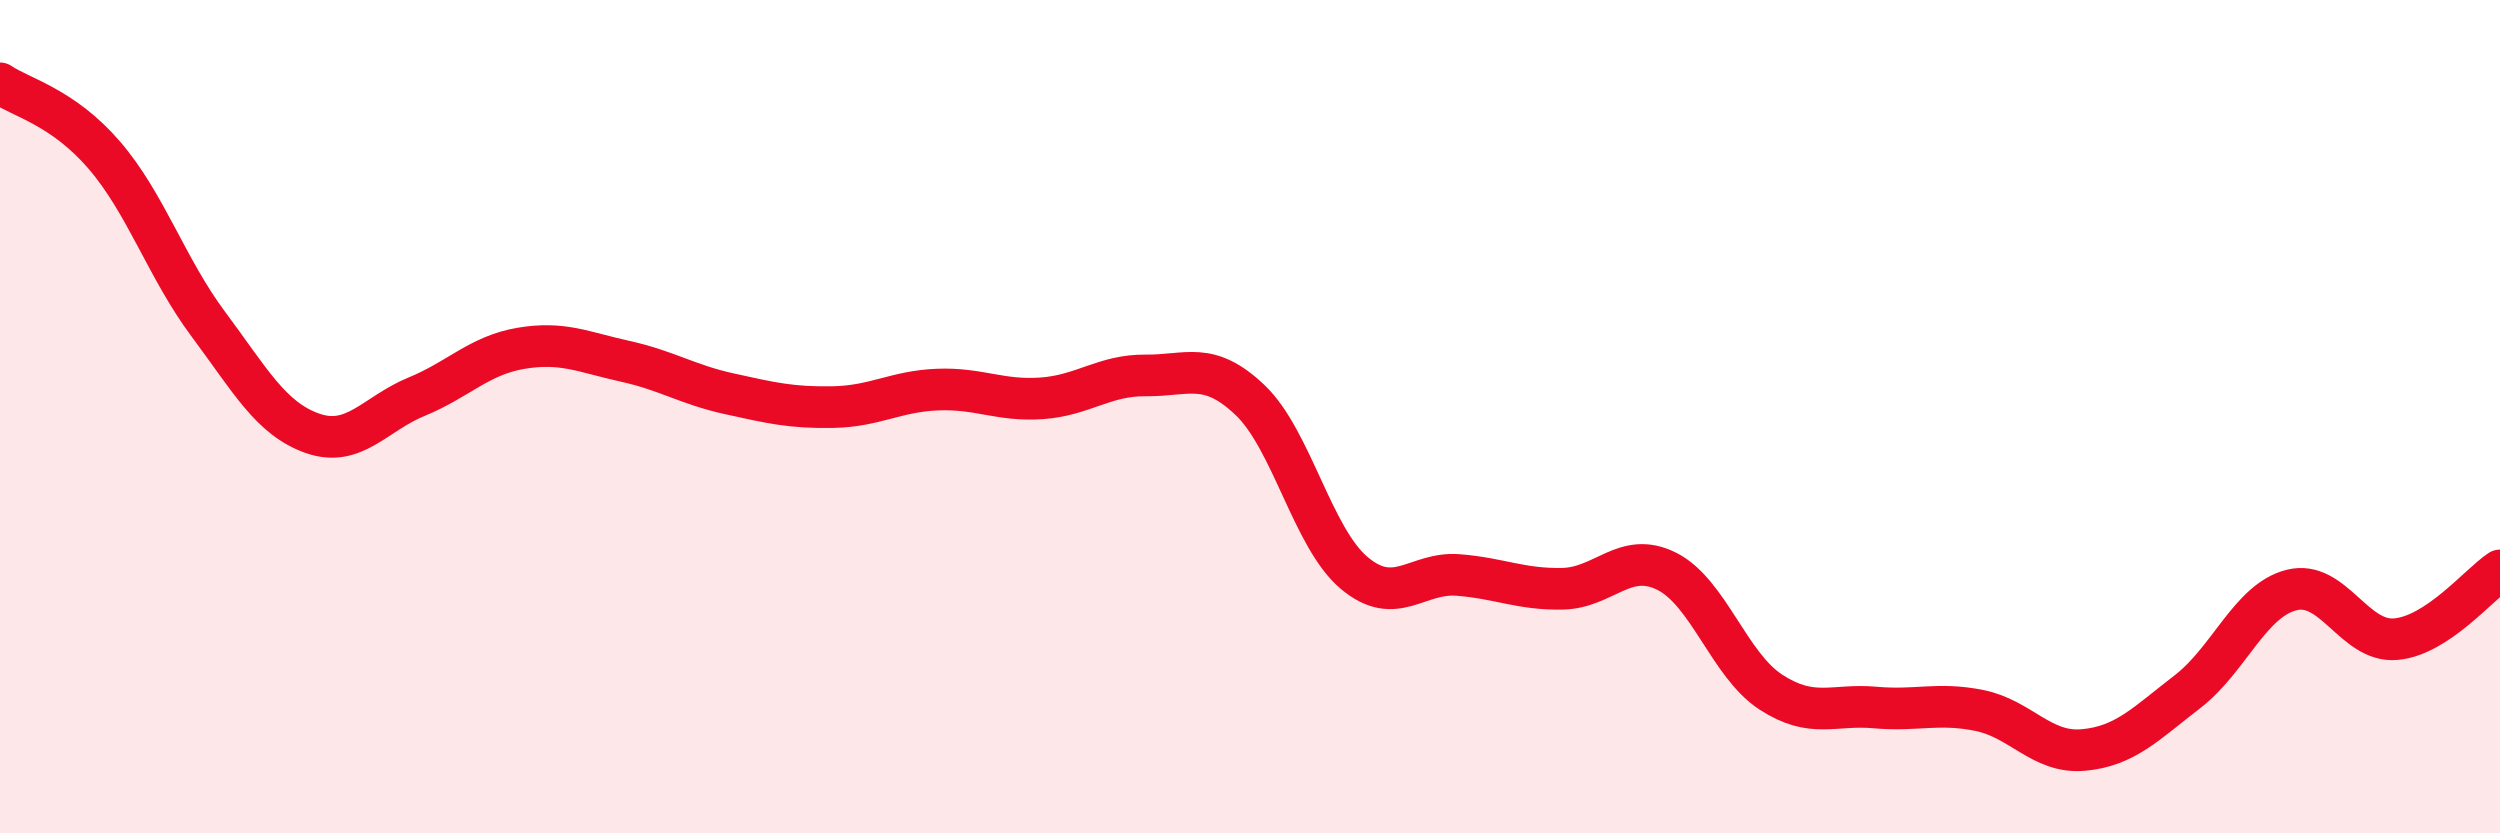
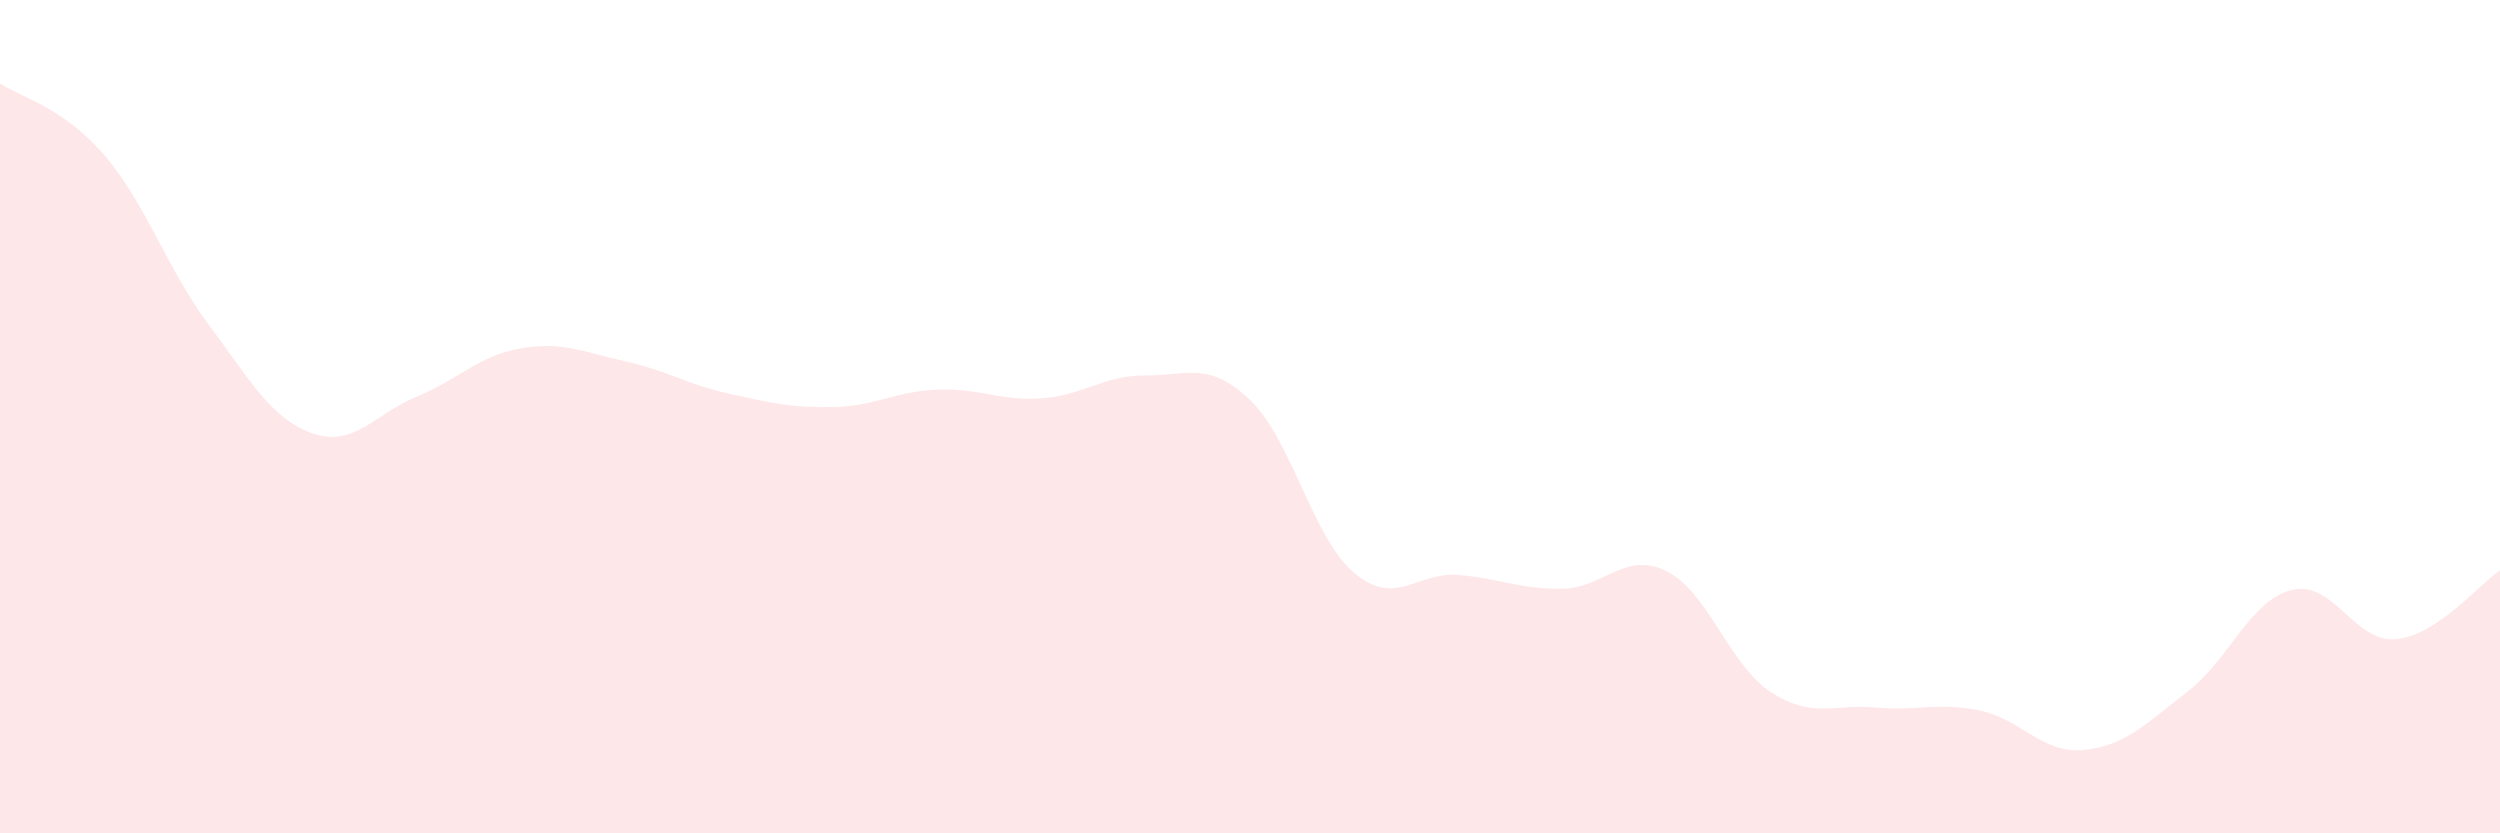
<svg xmlns="http://www.w3.org/2000/svg" width="60" height="20" viewBox="0 0 60 20">
  <path d="M 0,2 C 0.5,2.34 1.5,2.56 2.5,3.72 C 3.5,4.88 4,6.44 5,7.78 C 6,9.12 6.5,10.05 7.5,10.4 C 8.5,10.75 9,9.93 10,9.52 C 11,9.11 11.5,8.53 12.5,8.36 C 13.5,8.19 14,8.45 15,8.67 C 16,8.89 16.5,9.23 17.5,9.45 C 18.5,9.67 19,9.79 20,9.77 C 21,9.75 21.5,9.39 22.5,9.35 C 23.5,9.31 24,9.63 25,9.56 C 26,9.49 26.5,9 27.5,9.01 C 28.5,9.02 29,8.65 30,9.6 C 31,10.55 31.5,12.91 32.5,13.75 C 33.5,14.59 34,13.72 35,13.8 C 36,13.88 36.5,14.15 37.5,14.13 C 38.5,14.11 39,13.21 40,13.71 C 41,14.21 41.5,15.96 42.5,16.61 C 43.5,17.26 44,16.89 45,16.98 C 46,17.07 46.5,16.85 47.5,17.05 C 48.5,17.25 49,18.09 50,18 C 51,17.91 51.5,17.37 52.5,16.6 C 53.5,15.83 54,14.41 55,14.16 C 56,13.91 56.5,15.43 57.5,15.34 C 58.5,15.25 59.5,14.02 60,13.69L60 20L0 20Z" fill="#EB0A25" opacity="0.1" stroke-linecap="round" stroke-linejoin="round" />
-   <path d="M 0,2 C 0.5,2.34 1.5,2.56 2.5,3.72 C 3.5,4.88 4,6.44 5,7.78 C 6,9.12 6.5,10.05 7.5,10.4 C 8.5,10.75 9,9.93 10,9.52 C 11,9.11 11.5,8.53 12.5,8.36 C 13.5,8.19 14,8.45 15,8.67 C 16,8.89 16.5,9.23 17.5,9.45 C 18.5,9.67 19,9.79 20,9.77 C 21,9.75 21.5,9.39 22.5,9.35 C 23.5,9.31 24,9.63 25,9.56 C 26,9.49 26.5,9 27.5,9.01 C 28.5,9.02 29,8.65 30,9.6 C 31,10.55 31.5,12.91 32.5,13.75 C 33.5,14.59 34,13.72 35,13.8 C 36,13.88 36.5,14.15 37.5,14.13 C 38.5,14.11 39,13.21 40,13.71 C 41,14.21 41.5,15.96 42.5,16.61 C 43.5,17.26 44,16.89 45,16.98 C 46,17.07 46.5,16.85 47.5,17.05 C 48.5,17.25 49,18.09 50,18 C 51,17.91 51.5,17.37 52.5,16.6 C 53.5,15.83 54,14.41 55,14.16 C 56,13.91 56.5,15.43 57.5,15.34 C 58.5,15.25 59.5,14.02 60,13.69" stroke="#EB0A25" stroke-width="1" fill="none" stroke-linecap="round" stroke-linejoin="round" />
</svg>